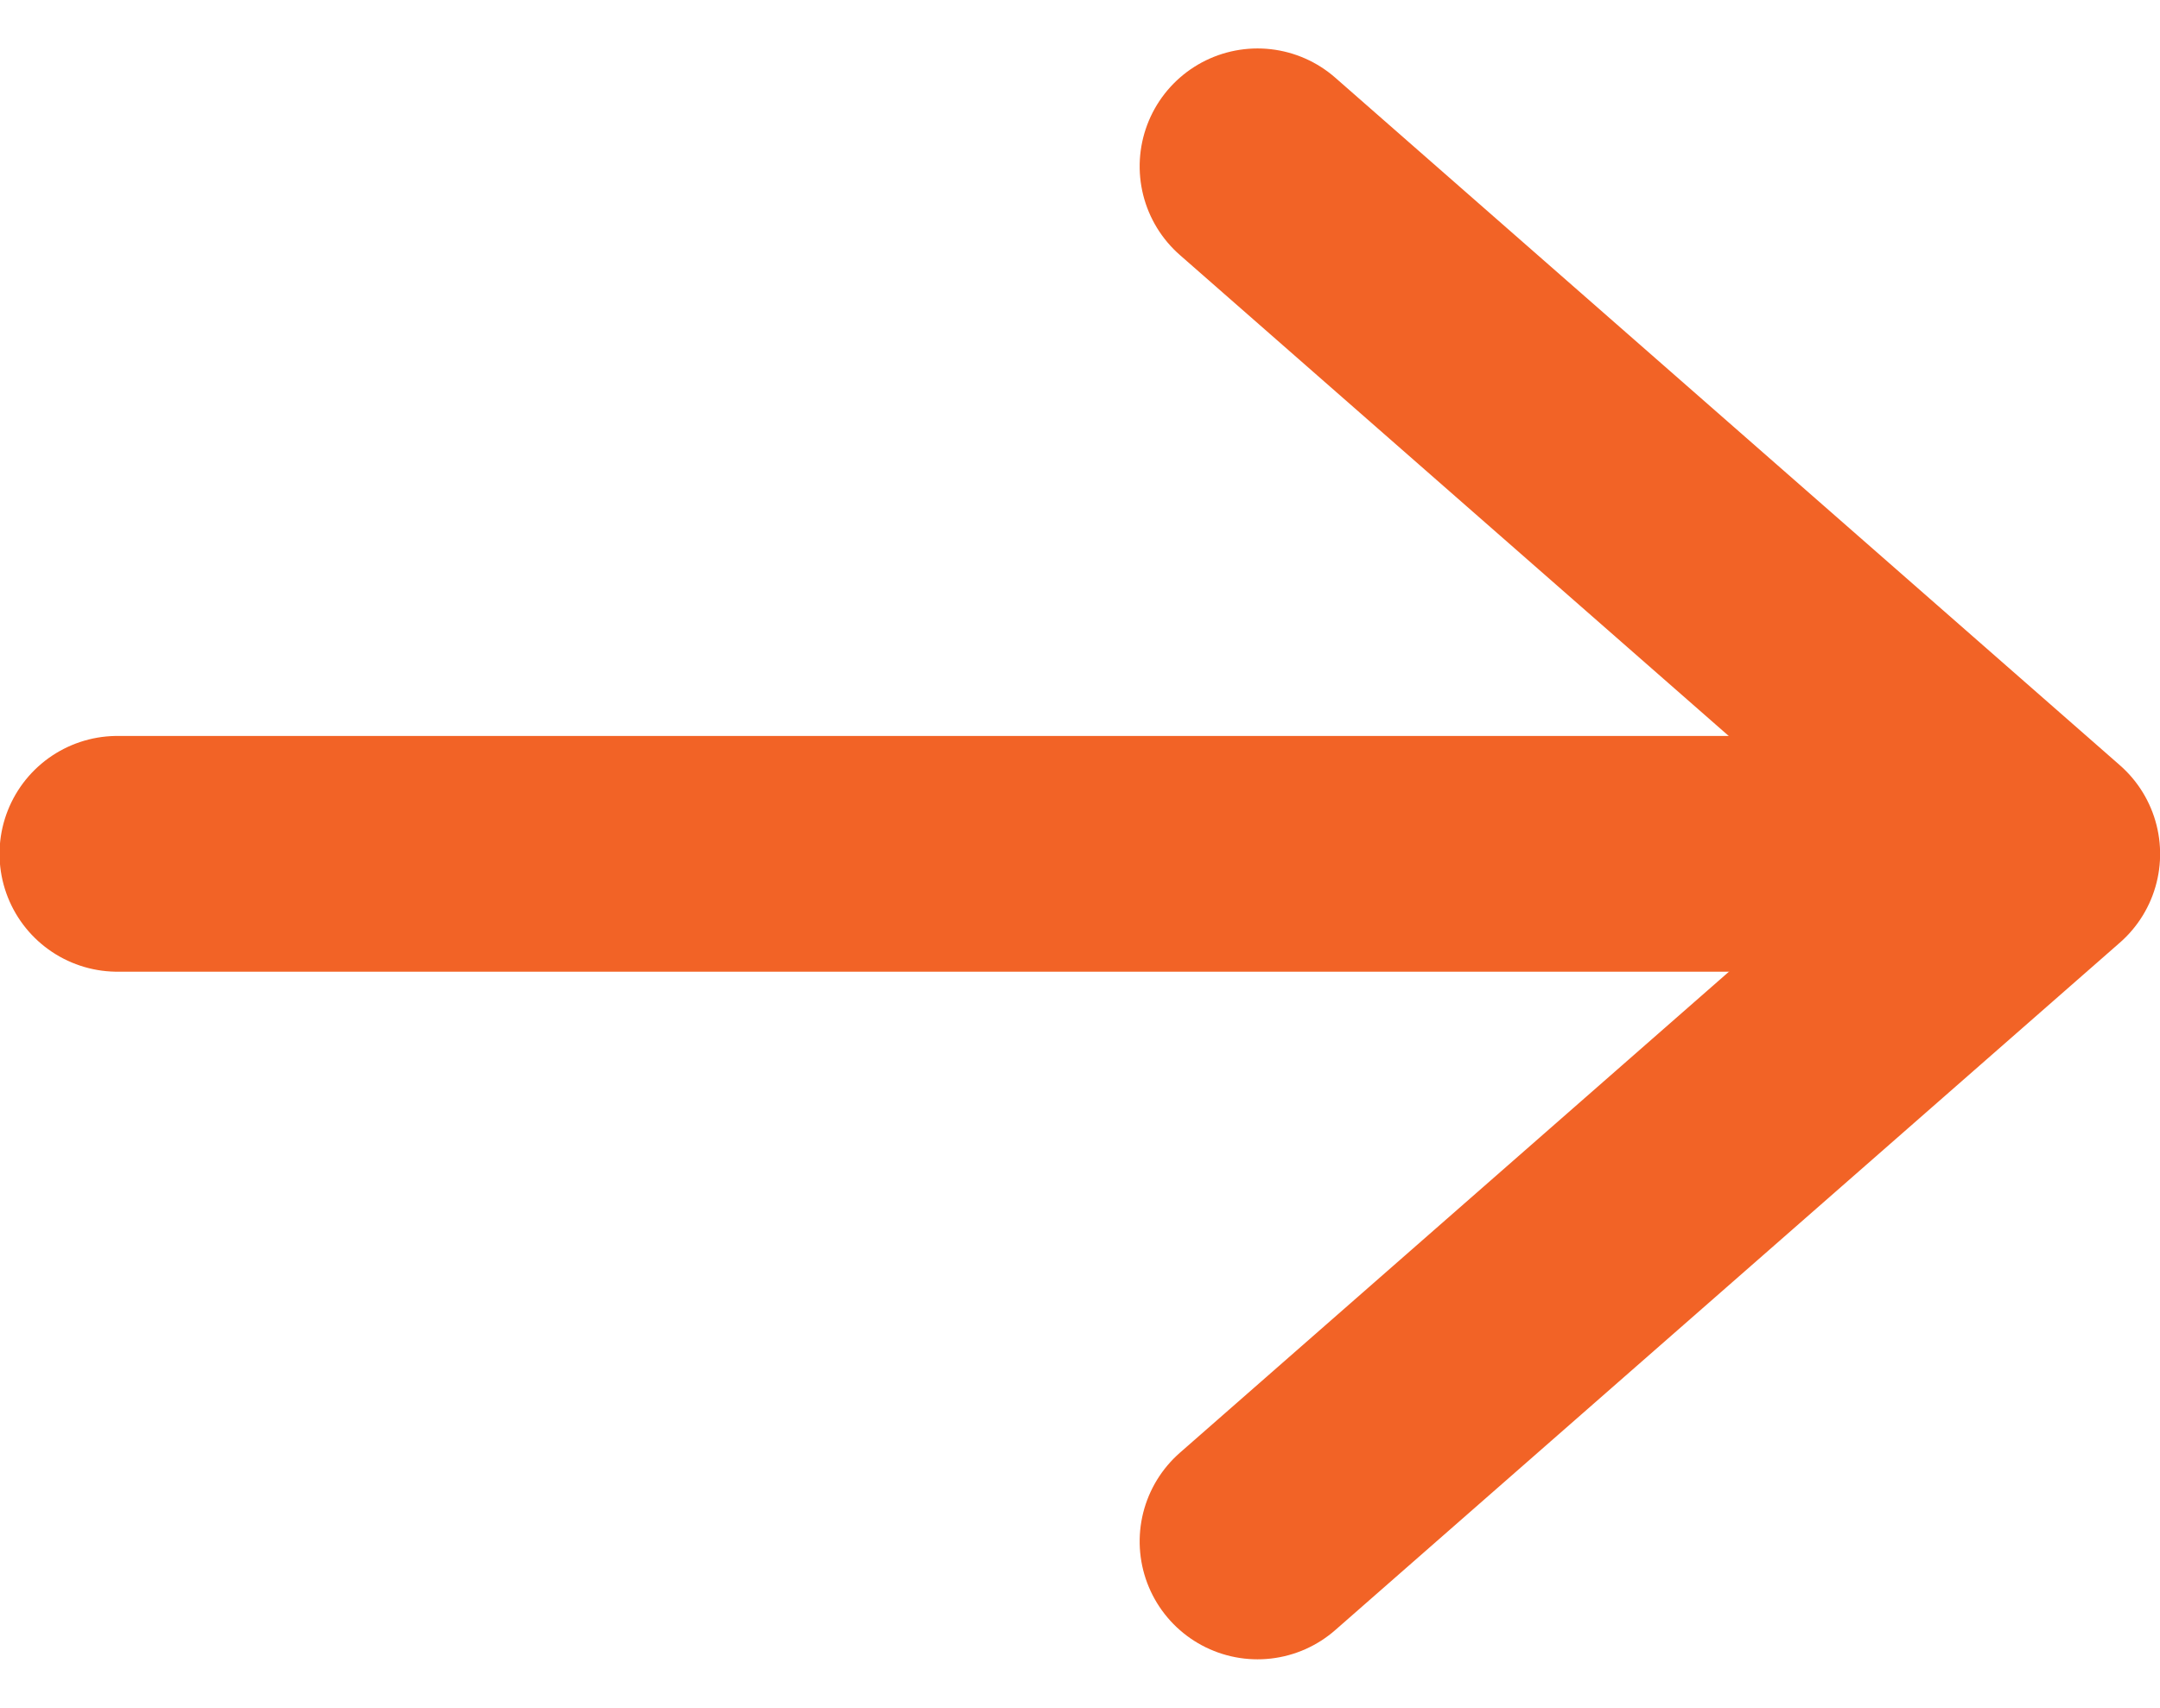
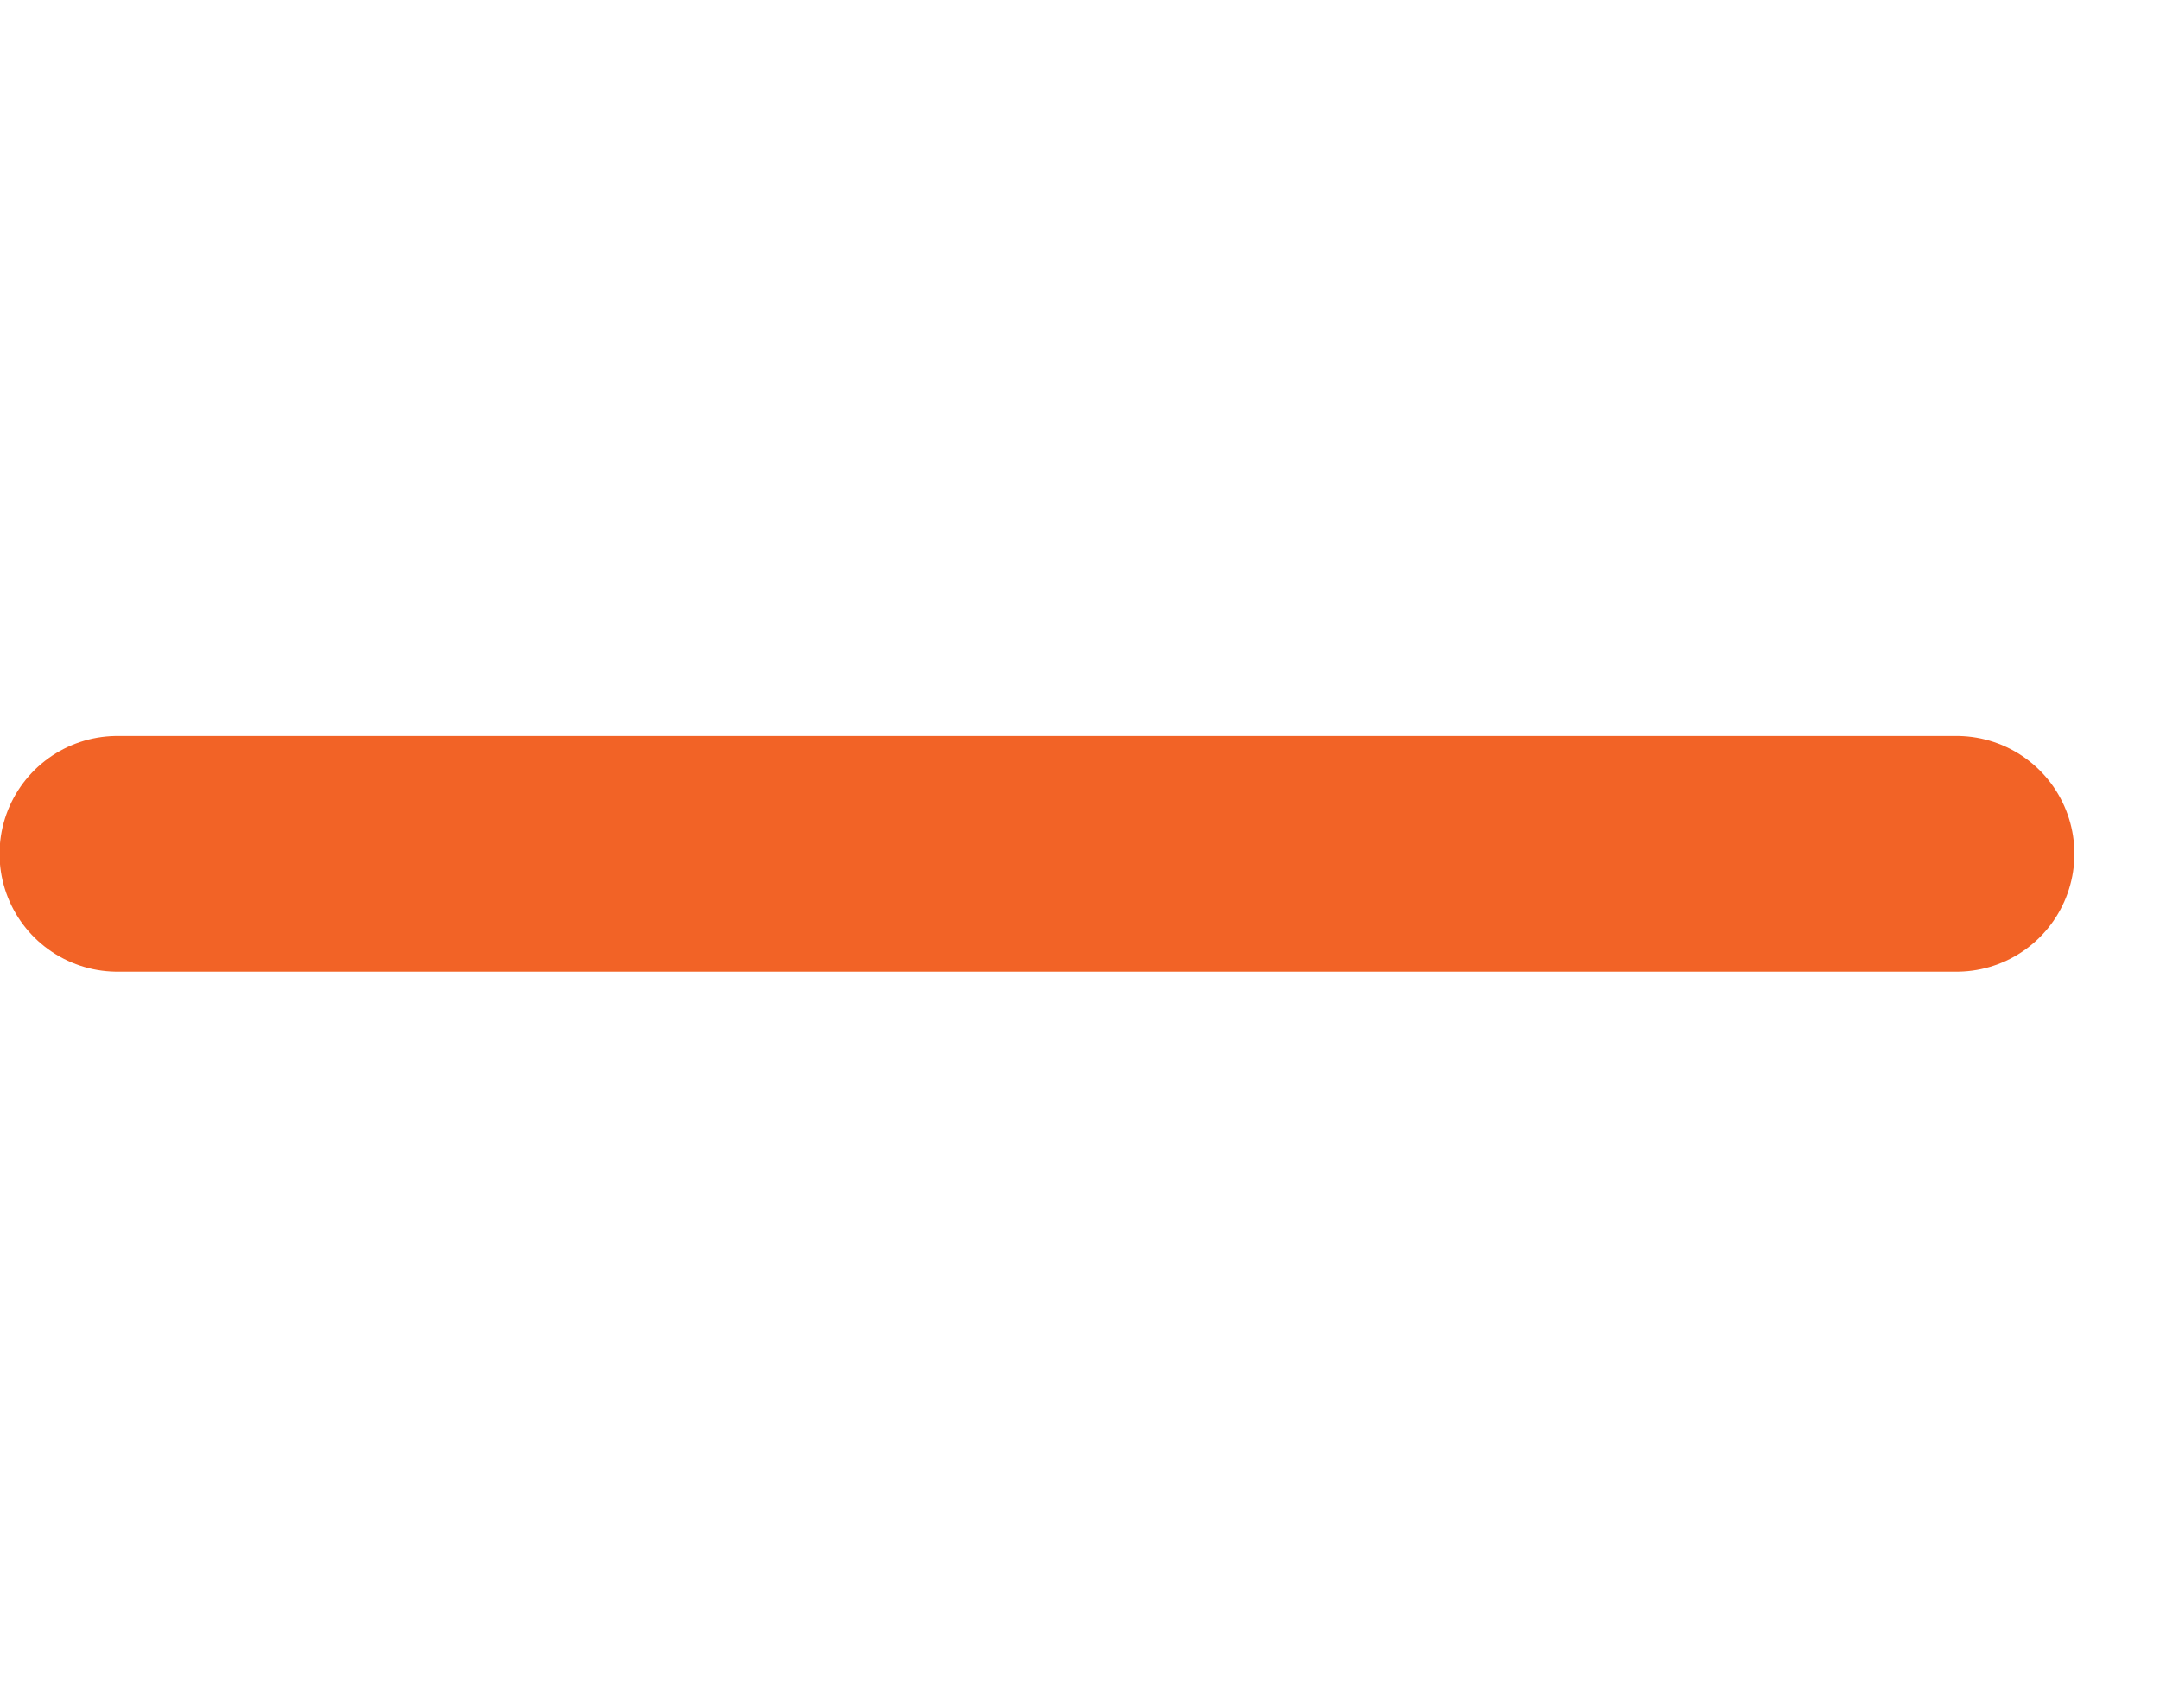
<svg xmlns="http://www.w3.org/2000/svg" width="18.322" height="14.487" viewBox="0 0 18.322 14.487">
  <defs>
    <style>.a,.b{fill:none;stroke:#f26326;stroke-linecap:round;stroke-width:2px;}.b{stroke-linejoin:round;}</style>
  </defs>
  <g transform="translate(-2.252 0.411)">
    <path class="a" d="M-10.1,0H5.5" transform="translate(13.348 6.832)" />
-     <path class="b" d="M0,0,5.832,6.656,11.665,0" transform="translate(12.919 12.665) rotate(-90)" />
  </g>
</svg>